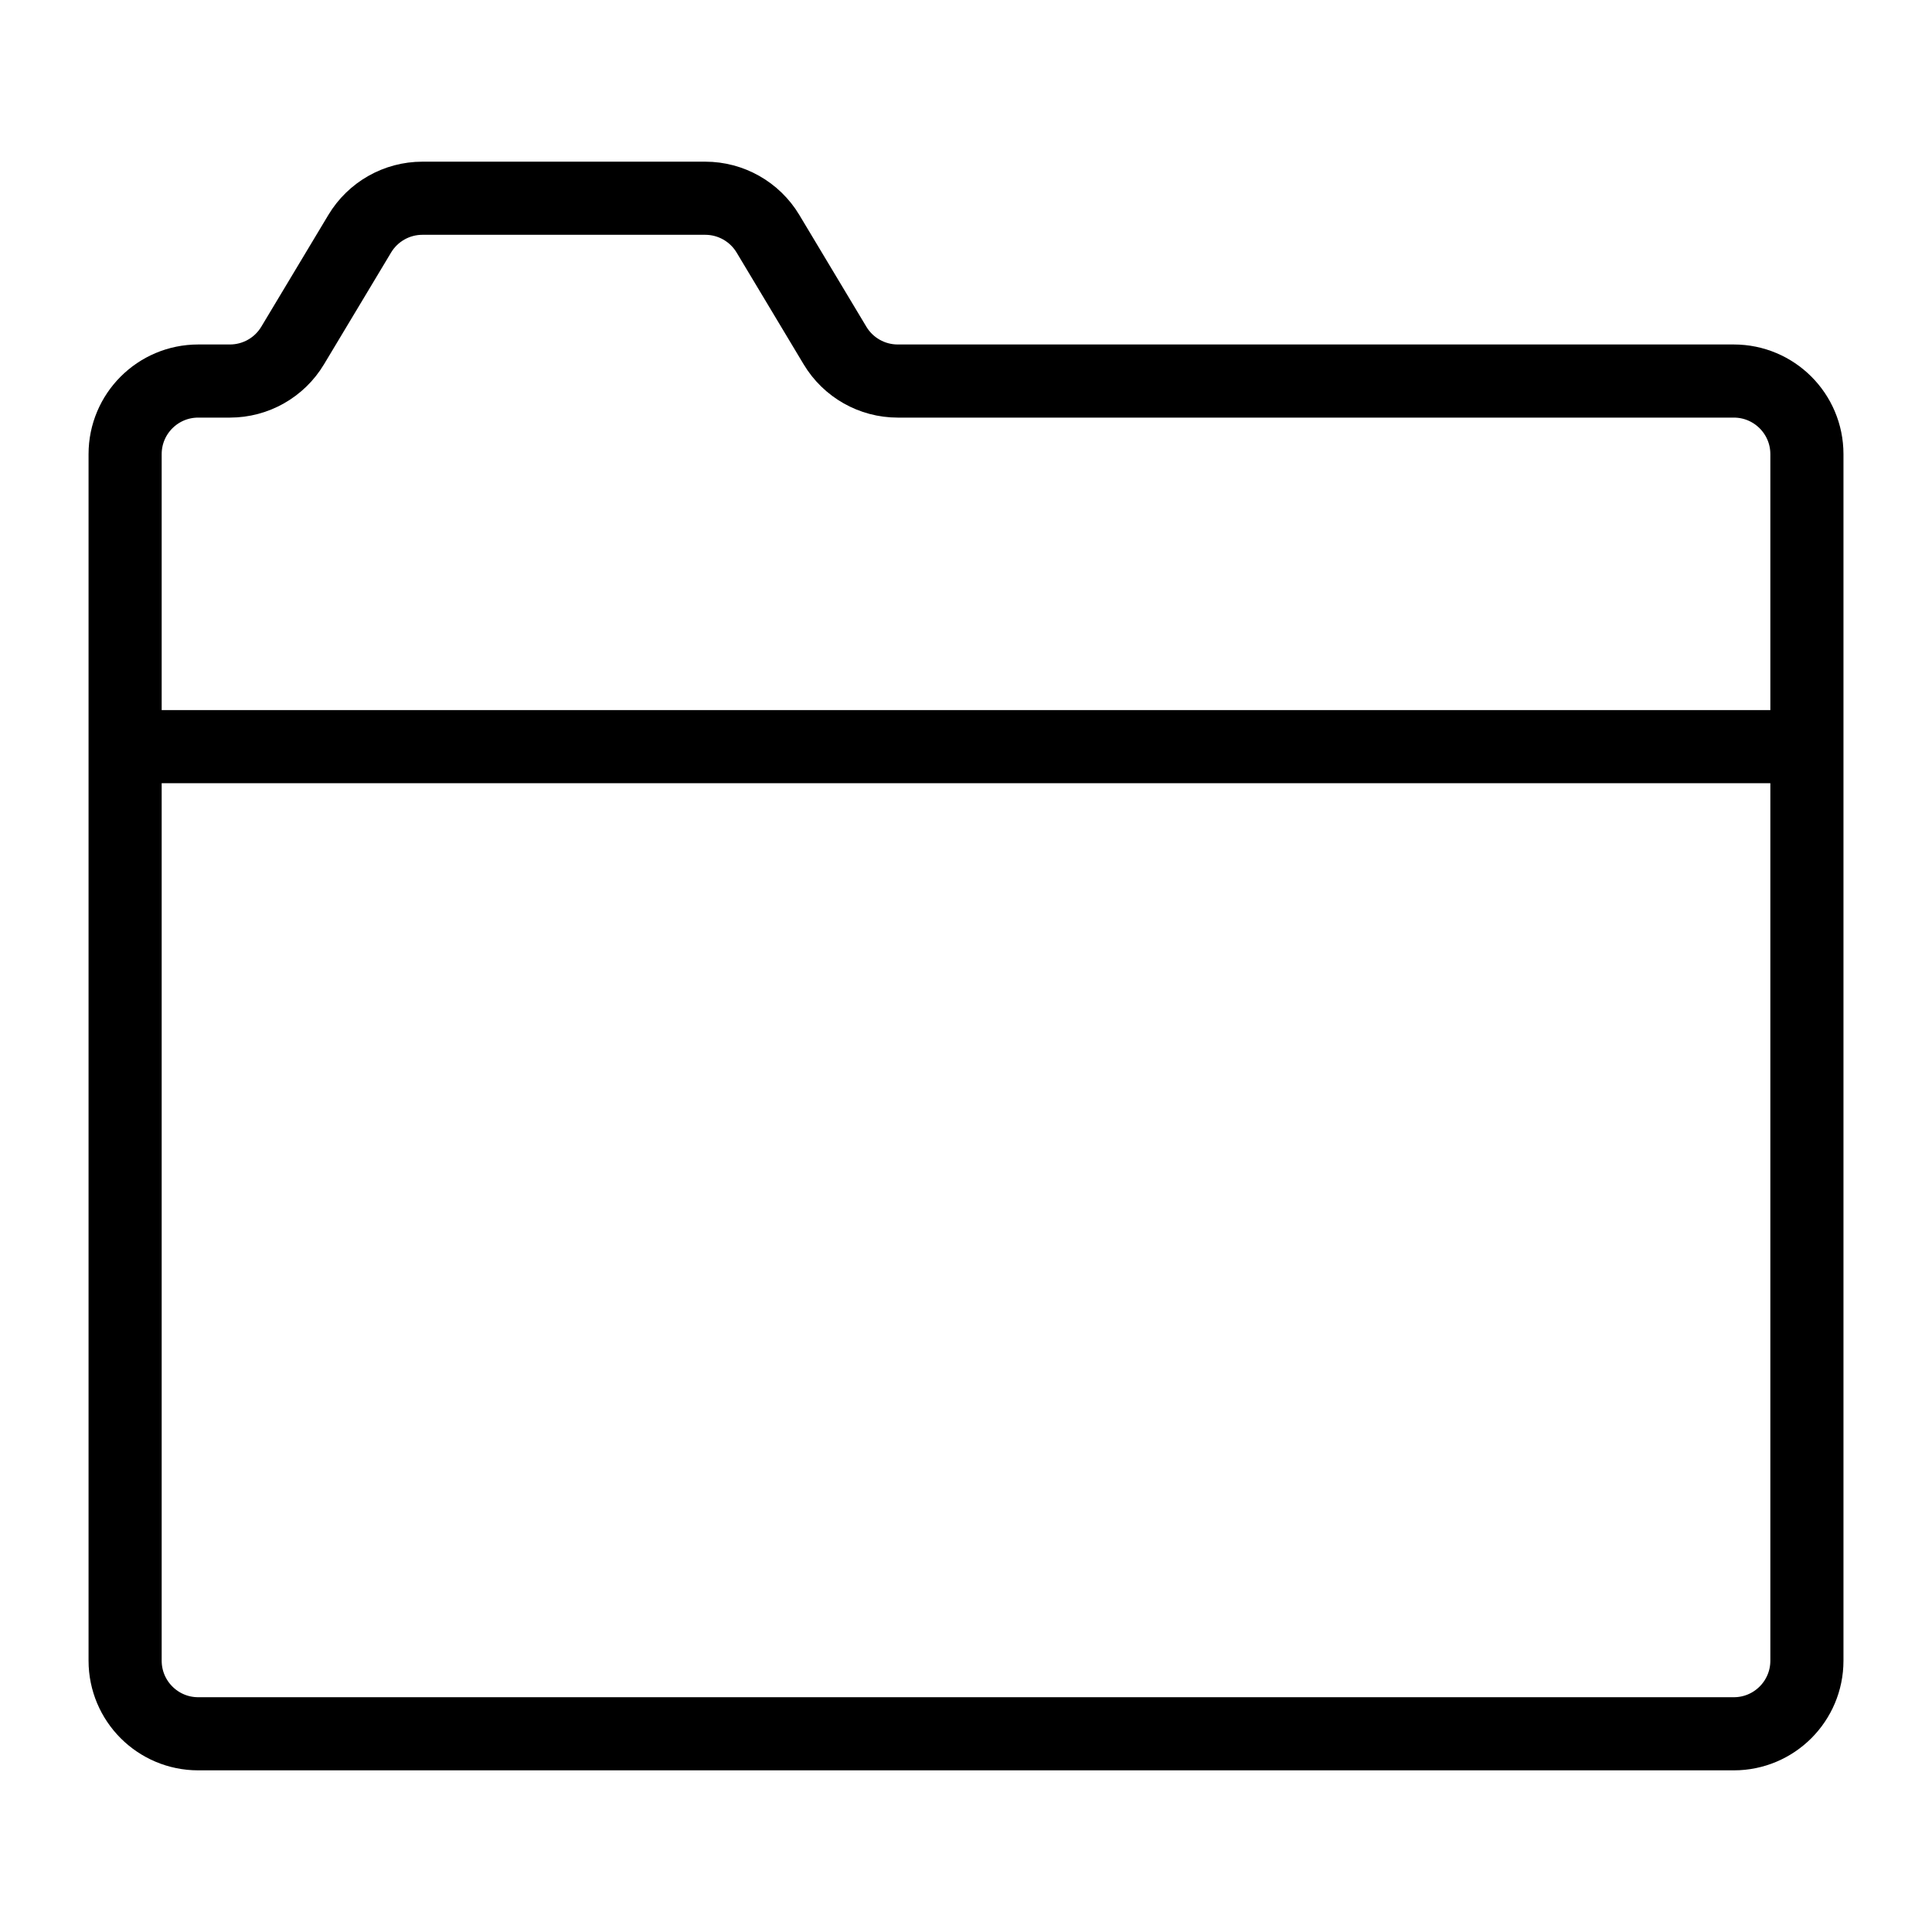
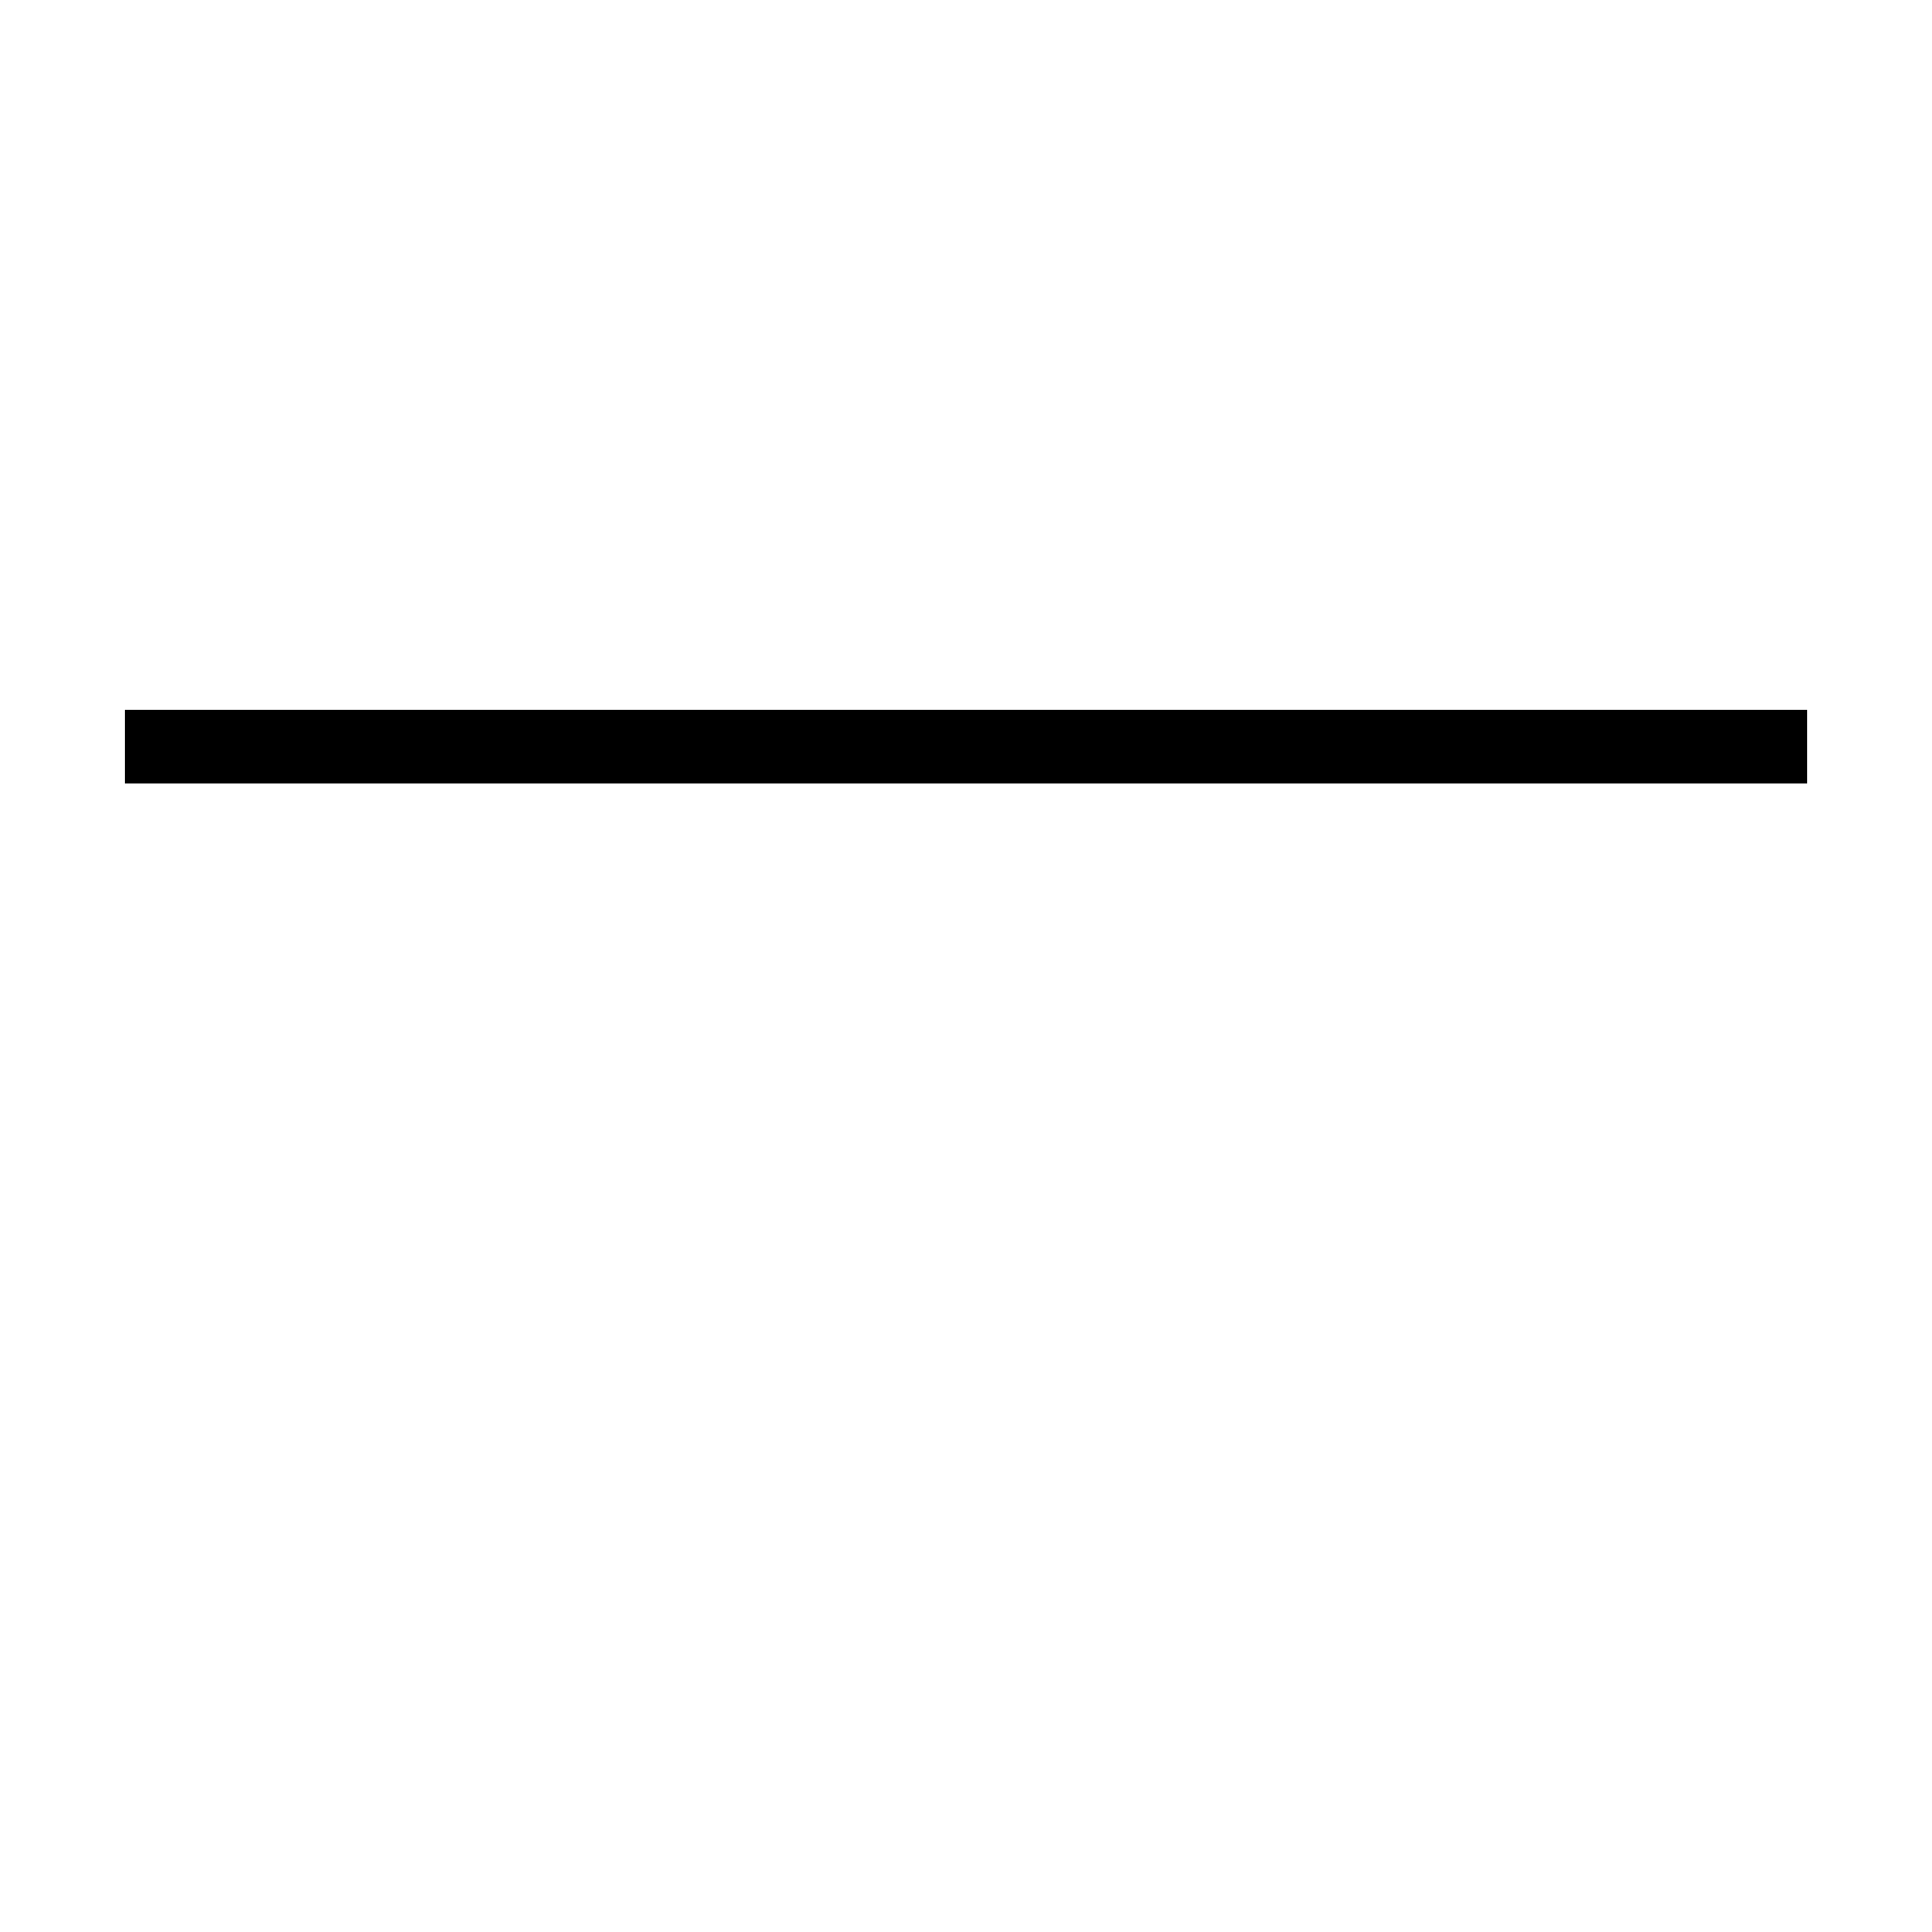
<svg xmlns="http://www.w3.org/2000/svg" width="800px" height="800px" version="1.1" viewBox="144 144 512 512">
  <defs>
    <clipPath id="a">
-       <path d="m148.09 148.09h503.81v503.81h-503.81z" />
-     </clipPath>
+       </clipPath>
  </defs>
  <path transform="matrix(9.689 0 0 9.689 148.09 148.09)" d="m3 20h46" fill="none" stroke="#000000" stroke-miterlimit="10" stroke-width="2" />
  <g clip-path="url(#a)">
-     <path transform="matrix(9.689 0 0 9.689 148.09 148.09)" d="m47 10h-22.868c-0.703 0-1.354-0.369-1.715-0.971l-1.834-3.058c-0.362-0.602-1.013-0.971-1.716-0.971h-7.735c-0.702 0-1.353 0.368-1.715 0.971l-1.835 3.058c-0.361 0.602-1.012 0.971-1.715 0.971h-0.867c-1.105 0-2 0.895-2 2v33c0 1.105 0.895 2 2 2h42c1.105 0 2-0.895 2-2v-33c0-1.105-0.895-2-2-2z" fill="none" stroke="#000000" stroke-miterlimit="10" stroke-width="2" />
+     <path transform="matrix(9.689 0 0 9.689 148.09 148.09)" d="m47 10h-22.868c-0.703 0-1.354-0.369-1.715-0.971l-1.834-3.058c-0.362-0.602-1.013-0.971-1.716-0.971h-7.735c-0.702 0-1.353 0.368-1.715 0.971l-1.835 3.058c-0.361 0.602-1.012 0.971-1.715 0.971h-0.867c-1.105 0-2 0.895-2 2v33c0 1.105 0.895 2 2 2h42c1.105 0 2-0.895 2-2c0-1.105-0.895-2-2-2z" fill="none" stroke="#000000" stroke-miterlimit="10" stroke-width="2" />
  </g>
</svg>